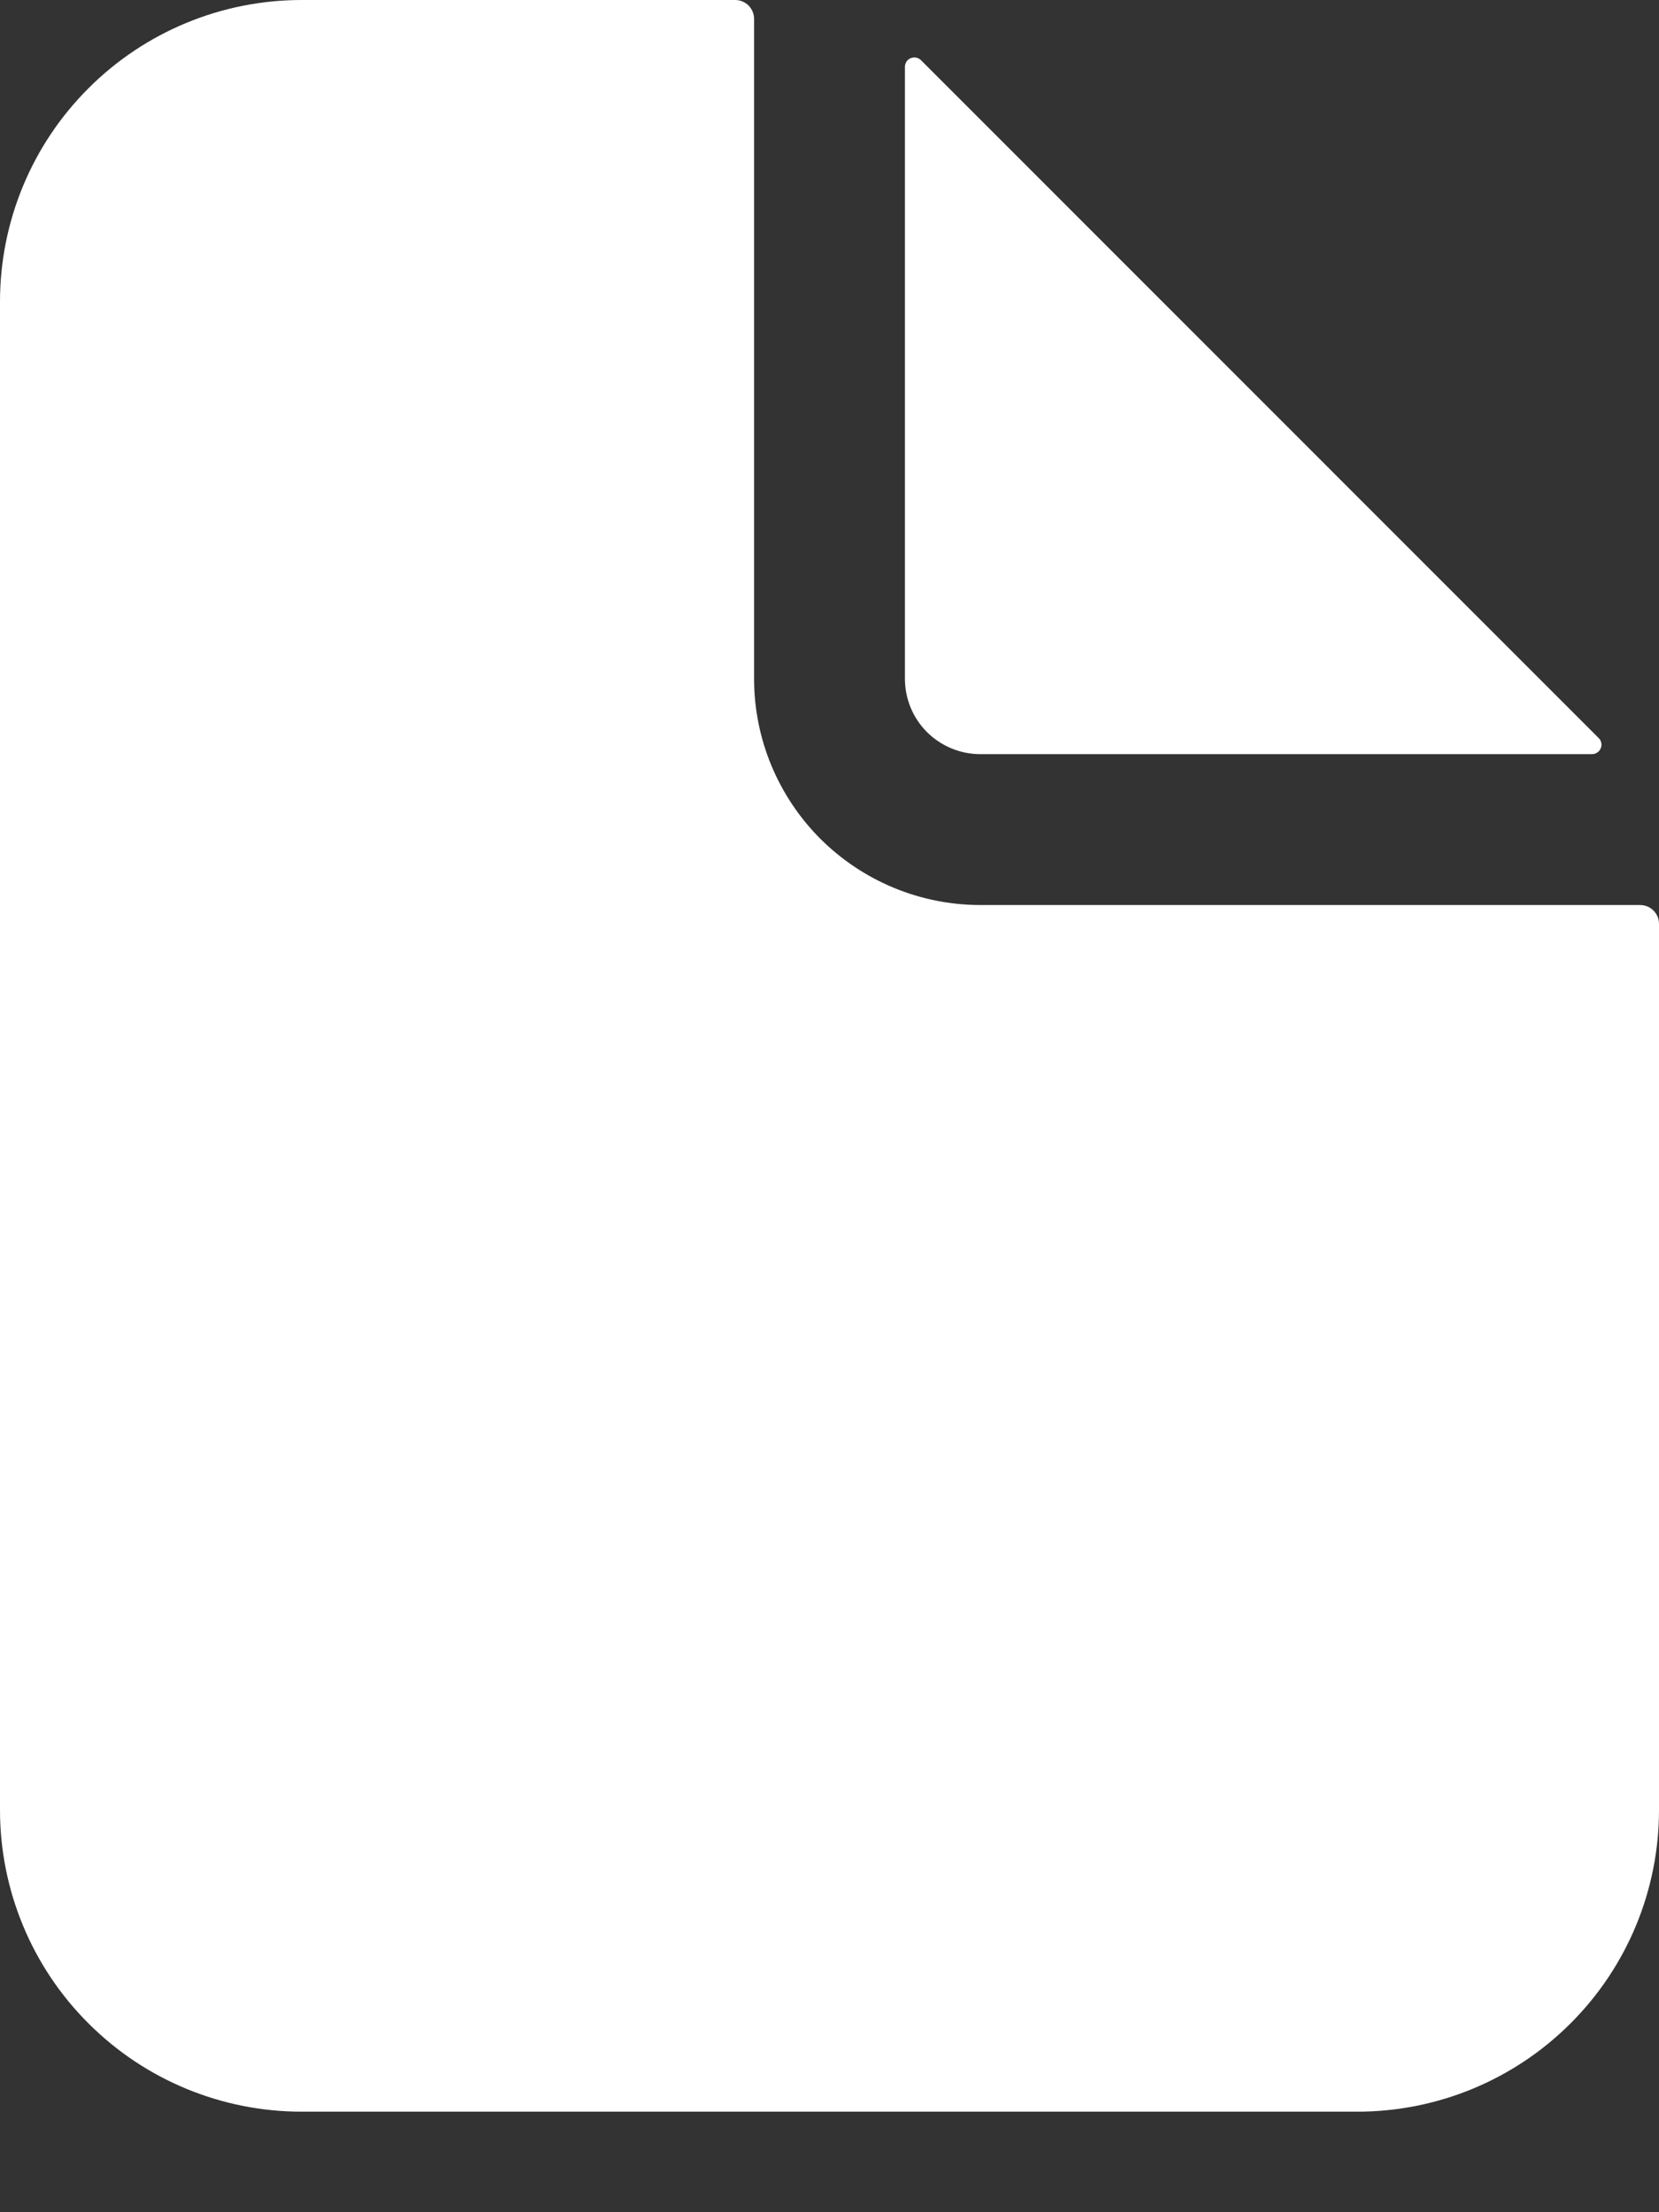
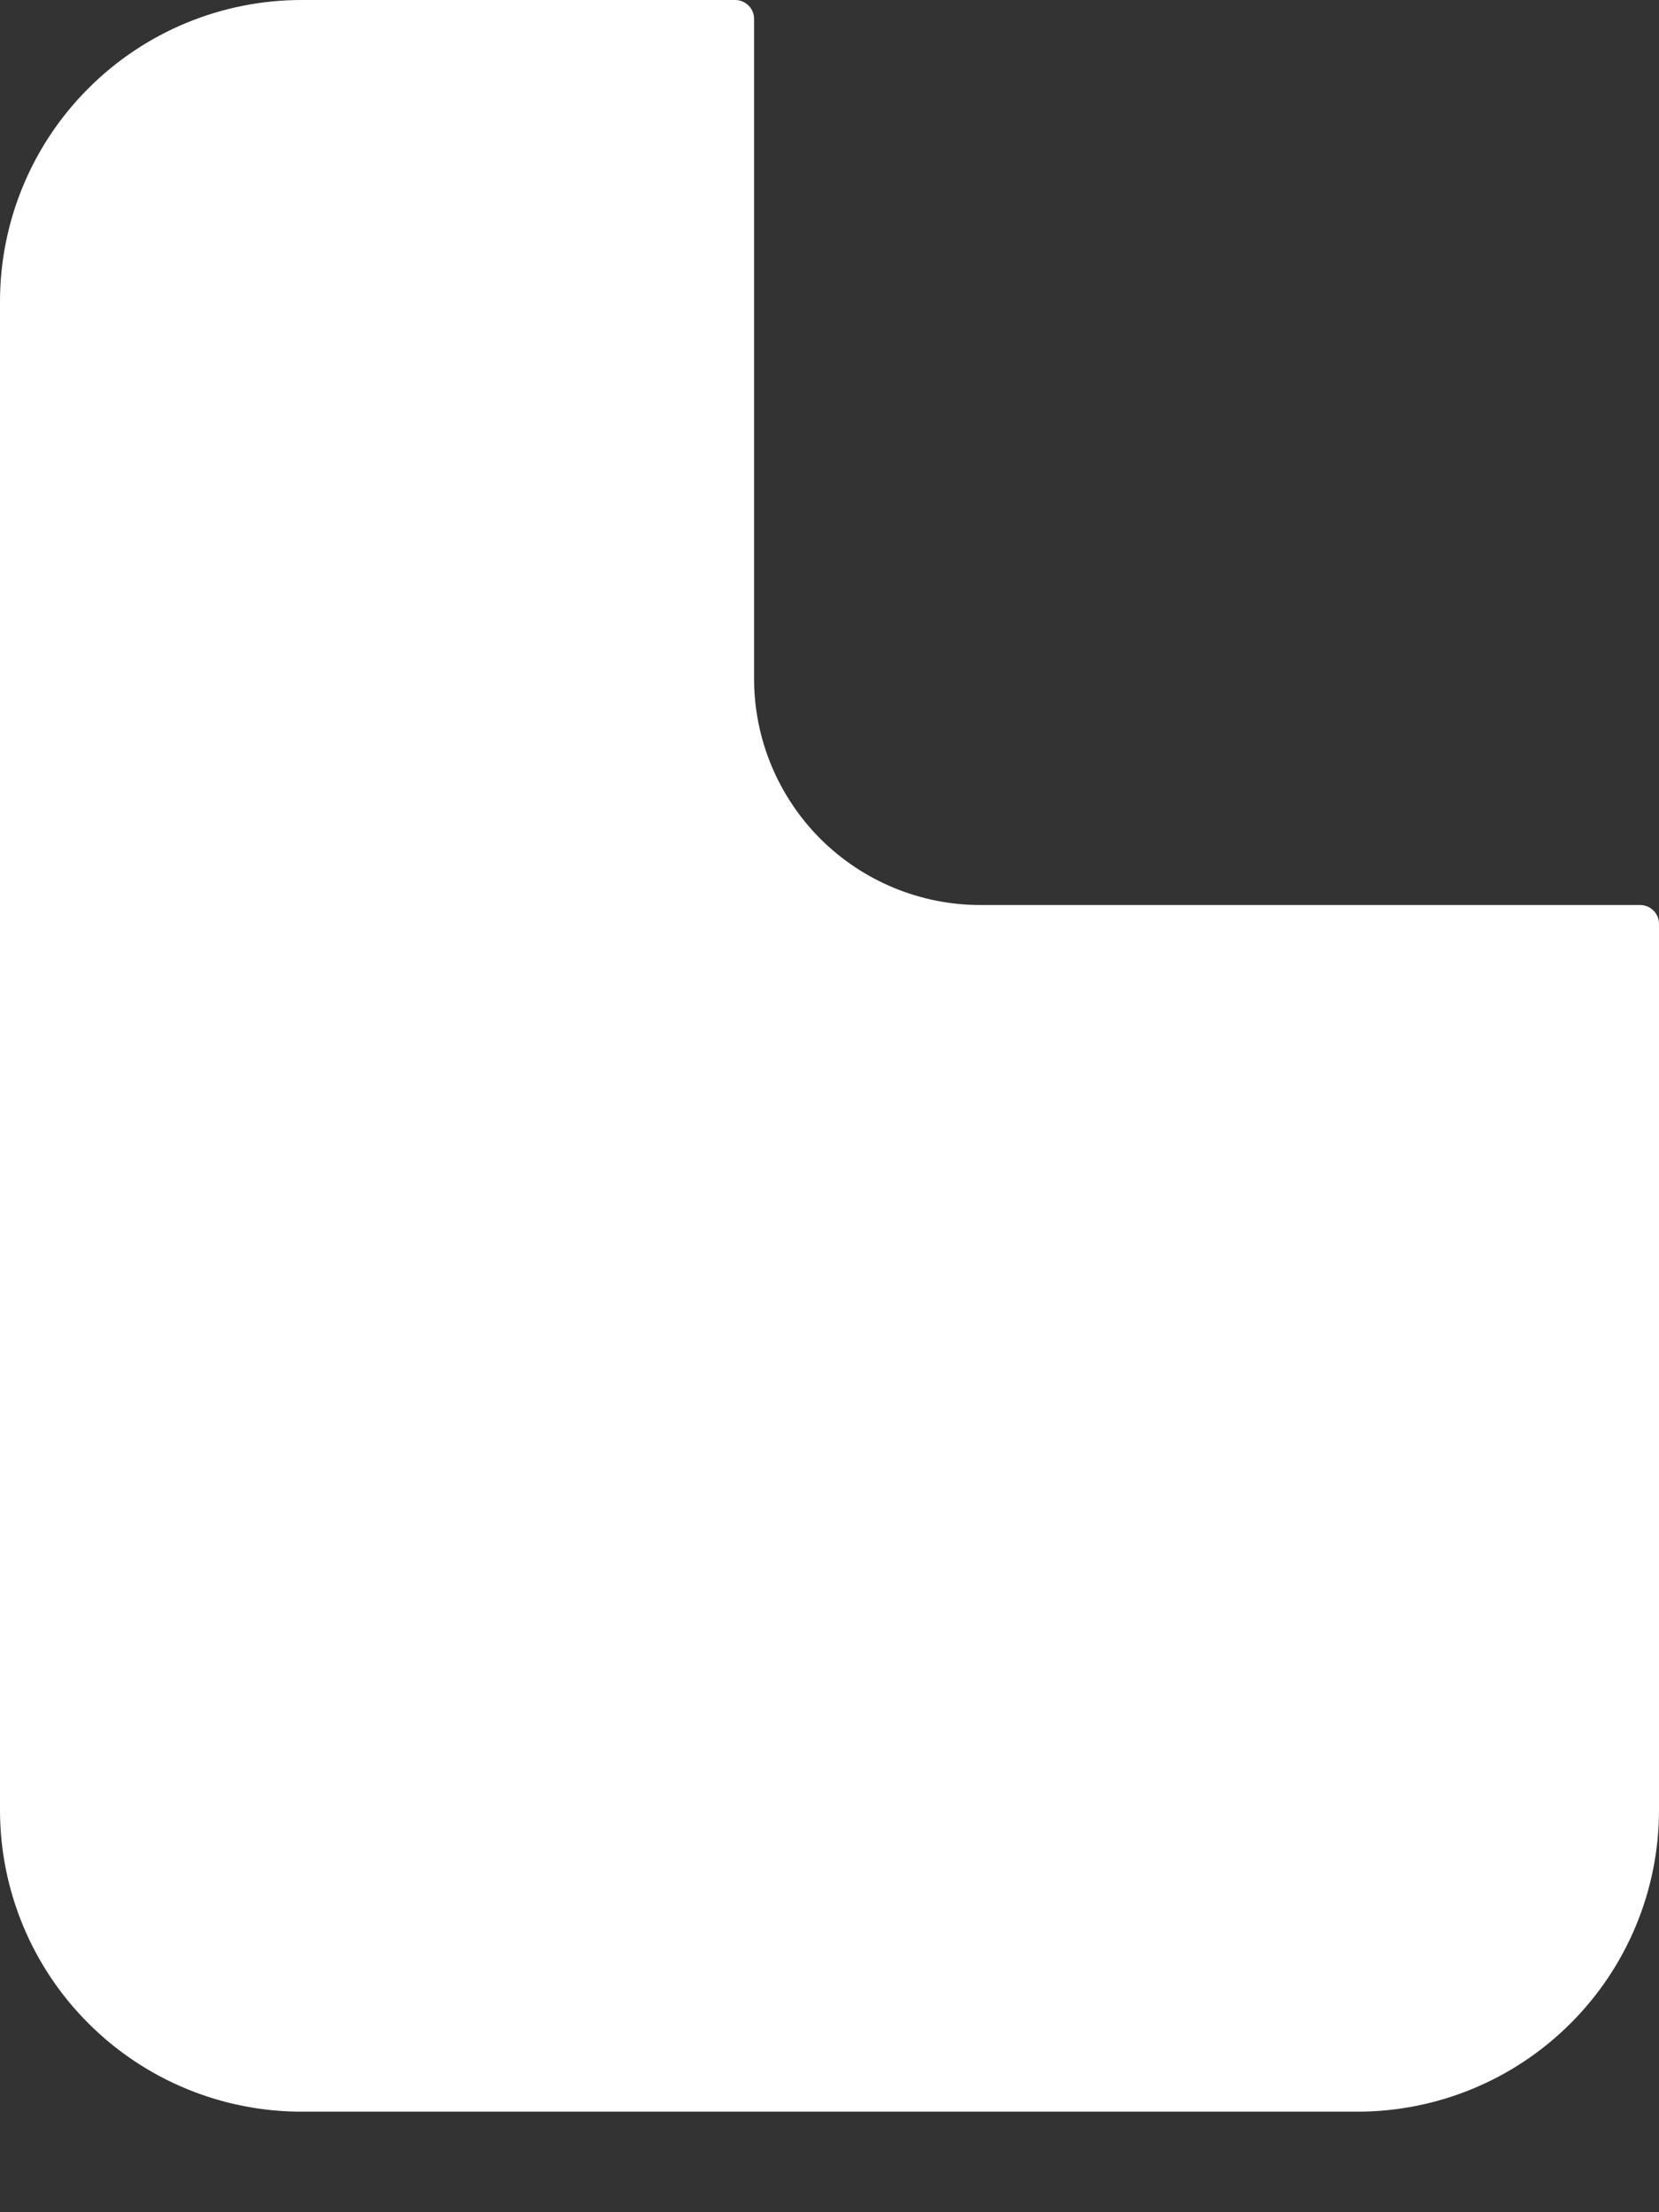
<svg xmlns="http://www.w3.org/2000/svg" width="15" height="20" viewBox="0 0 15 20" fill="none">
  <rect x="0" y="0" width="15" height="20" fill="#333333" stroke="none" />
  <path d="M14.829 8.182H8.864C8.321 8.182 7.801 7.966 7.417 7.583C7.034 7.199 6.818 6.679 6.818 6.136V0.17C6.818 0.125 6.8 0.082 6.768 0.05C6.736 0.018 6.693 0 6.648 0H2.727C2.004 0 1.31 0.287 0.799 0.799C0.287 1.31 0 2.004 0 2.727V16.364C0 17.087 0.287 17.781 0.799 18.292C1.31 18.804 2.004 19.091 2.727 19.091H12.273C12.996 19.091 13.69 18.804 14.201 18.292C14.713 17.781 15 17.087 15 16.364V8.352C15 8.307 14.982 8.264 14.95 8.232C14.918 8.2 14.875 8.182 14.829 8.182Z" fill="white" />
-   <path d="M14.455 6.673L8.327 0.544C8.315 0.532 8.3 0.524 8.283 0.521C8.267 0.518 8.25 0.52 8.234 0.526C8.219 0.532 8.205 0.543 8.196 0.557C8.187 0.571 8.182 0.588 8.182 0.604V6.136C8.182 6.317 8.253 6.49 8.381 6.618C8.509 6.746 8.683 6.818 8.863 6.818H14.395C14.412 6.818 14.428 6.813 14.442 6.803C14.456 6.794 14.467 6.781 14.473 6.765C14.48 6.75 14.482 6.733 14.478 6.716C14.475 6.7 14.467 6.684 14.455 6.673Z" fill="white" />
</svg>